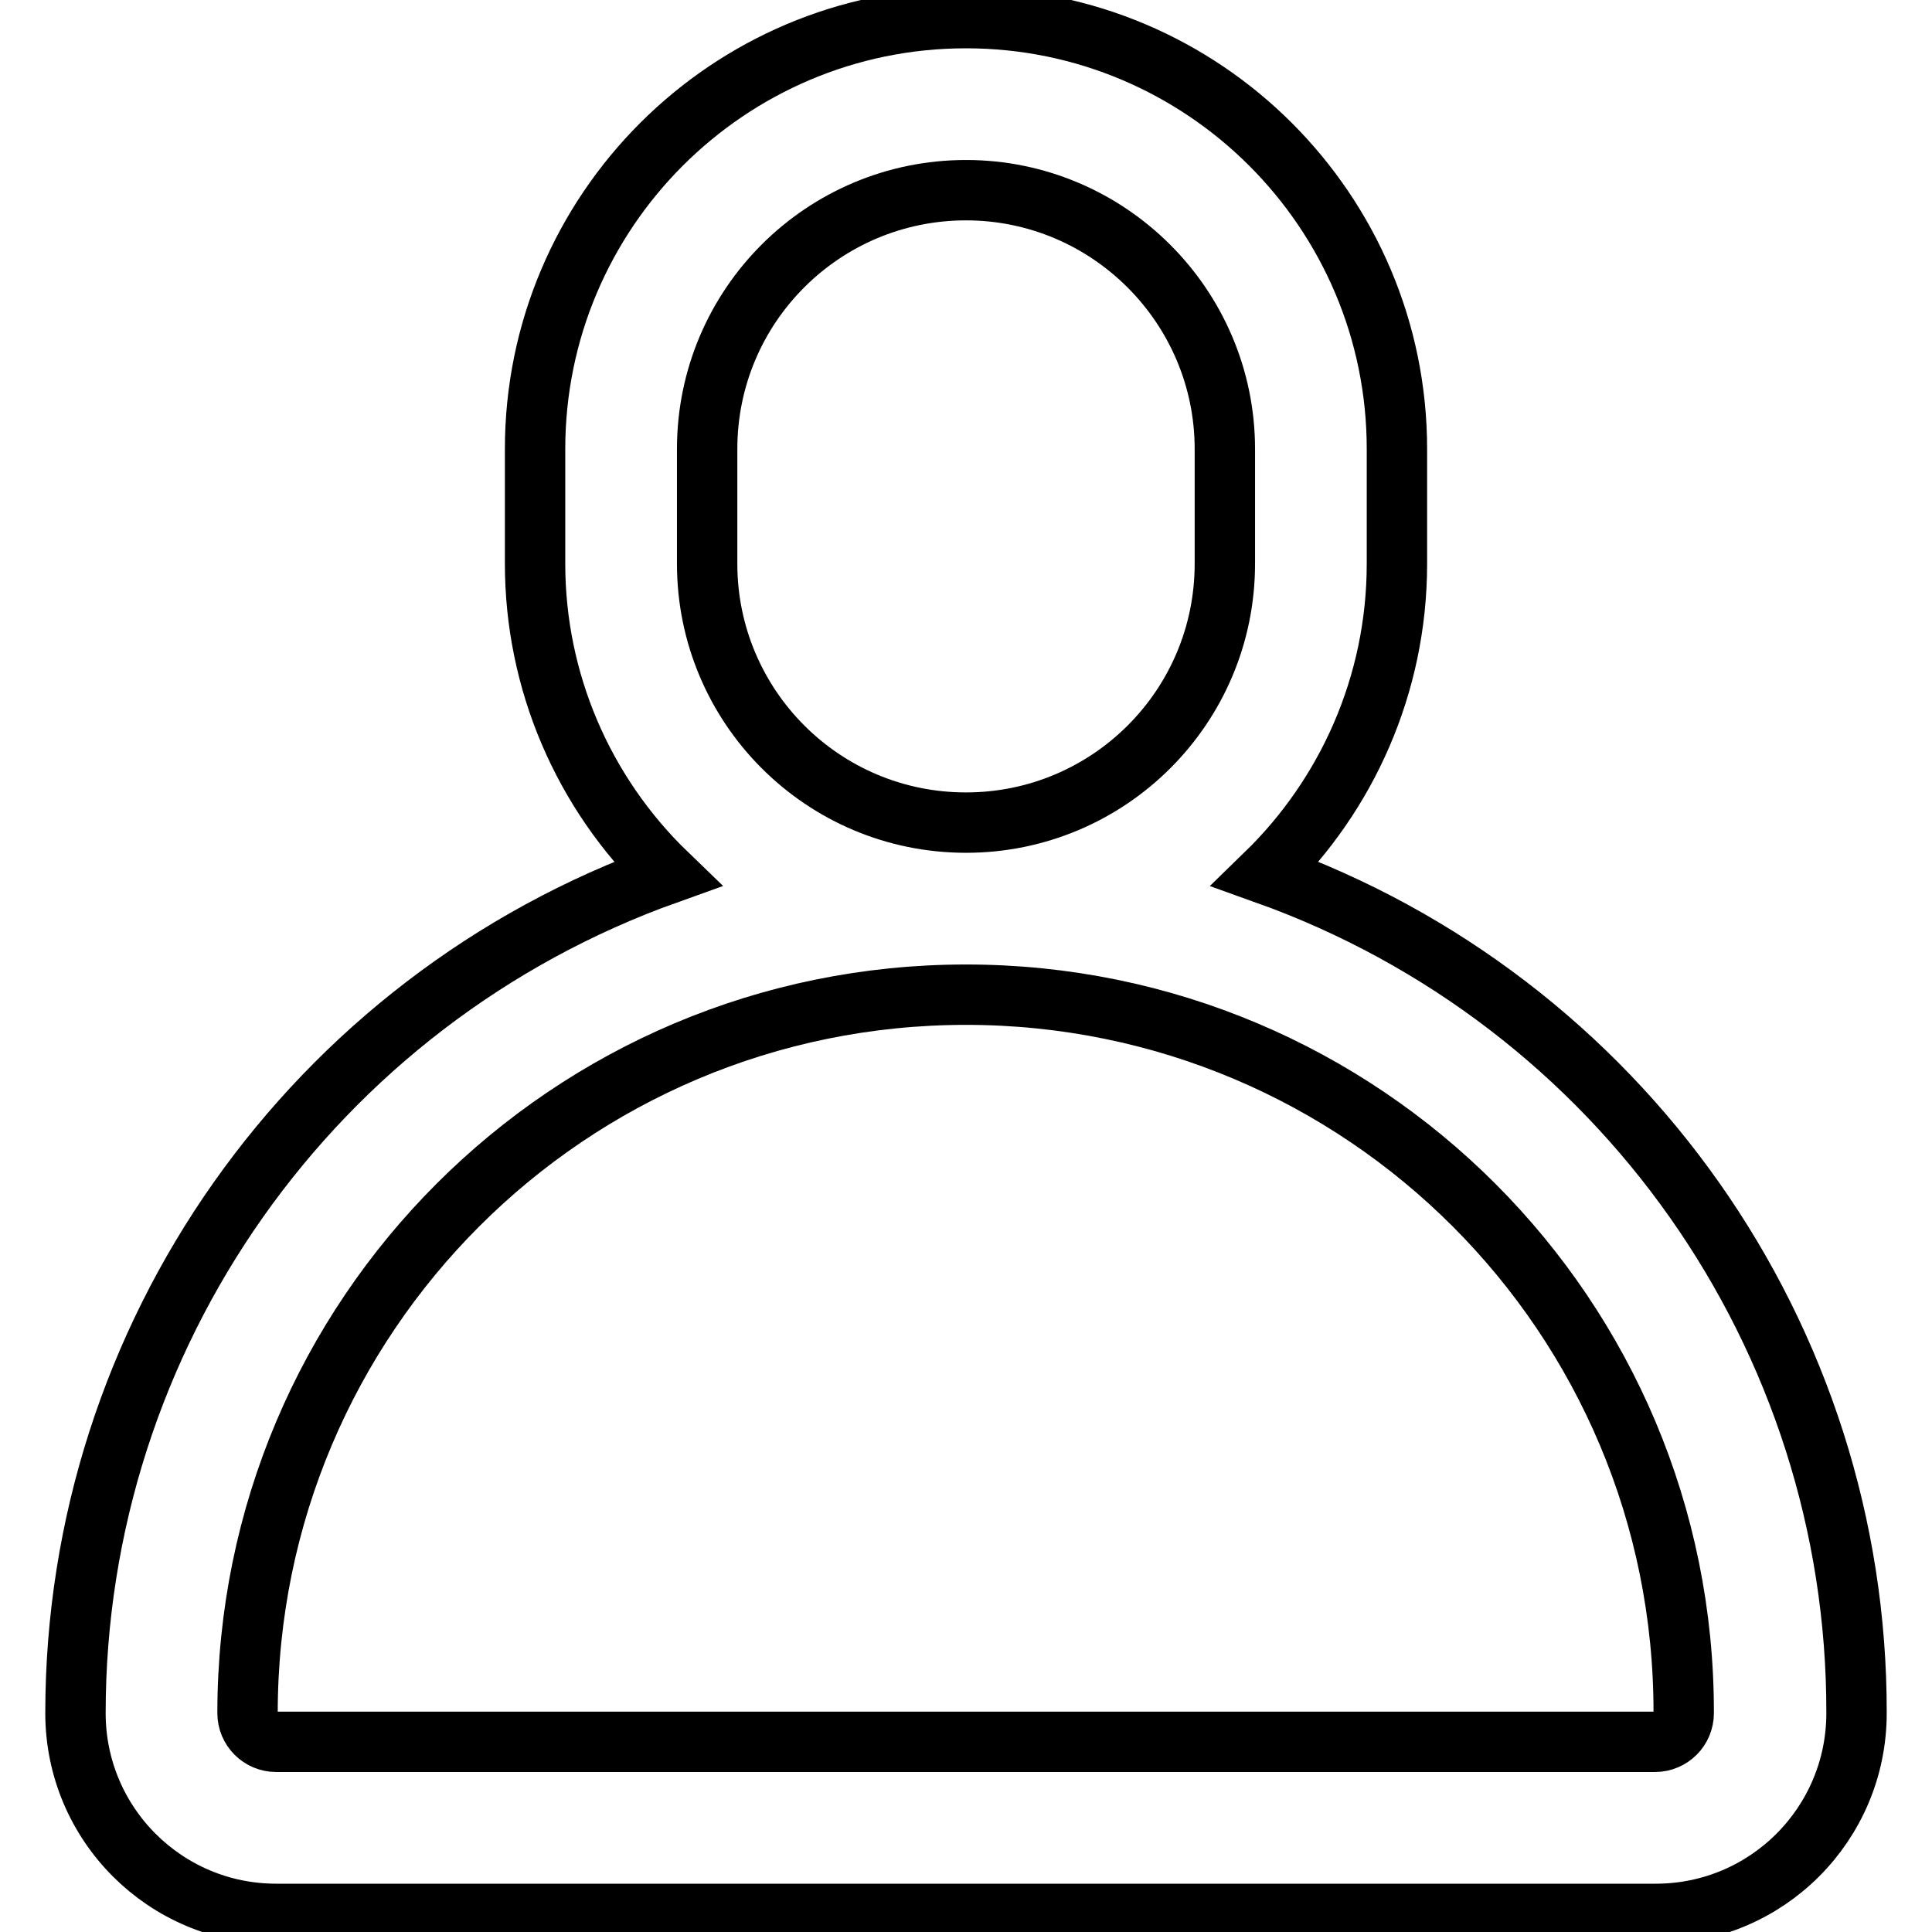
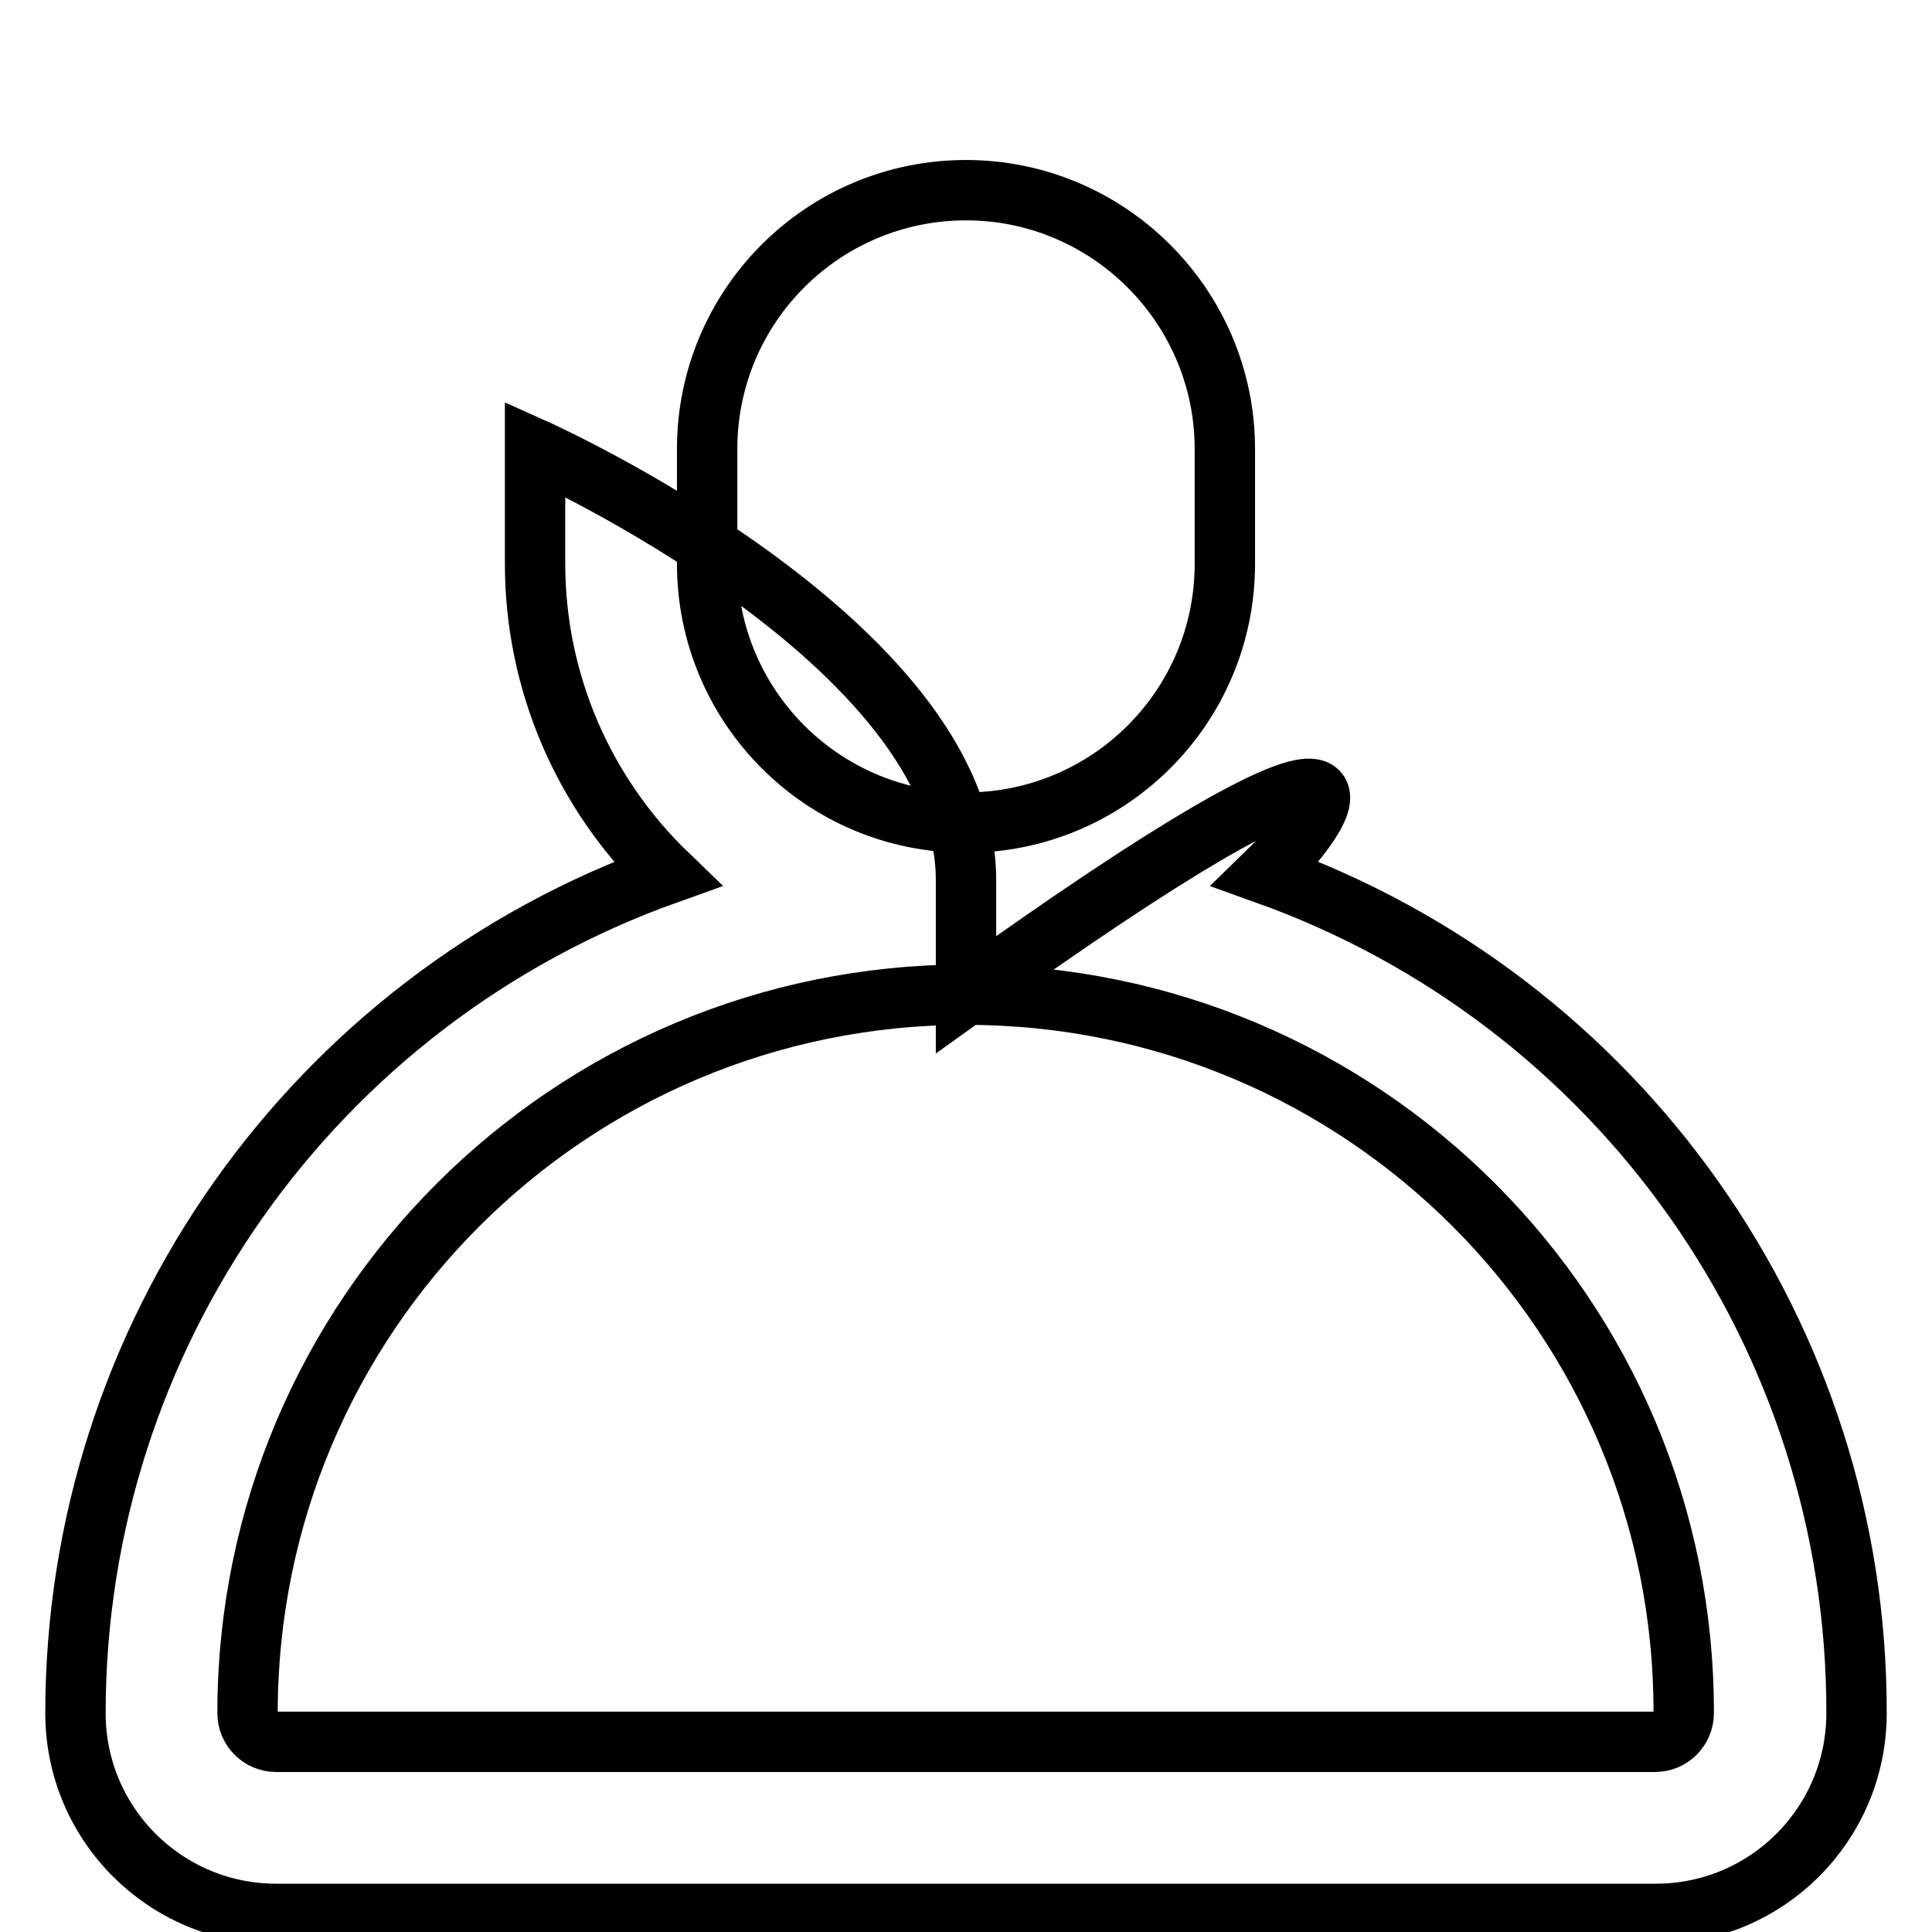
<svg xmlns="http://www.w3.org/2000/svg" version="1.1" x="0px" y="0px" viewBox="0 0 256 256" enable-background="new 0 0 256 256" xml:space="preserve">
  <g>
-     <path stroke-width="8" fill-opacity="0" stroke="#000000" d="M128,25.2c-18.9,0-34.3,15.3-34.3,34.3v15.2c0,18.9,15.3,34.3,34.3,34.3c18.9,0,34.3-15.3,34.3-34.3V59.5 C162.3,40.6,146.9,25.2,128,25.2z M167.7,115.8c47,16.8,78.4,61.3,78.3,111.2c0,14.7-11.9,26.6-26.6,26.6H36.6 C21.9,253.6,10,241.7,10,227c0-49.9,31.4-94.4,78.4-111.2C77.2,105,70.9,90.2,70.9,74.7V59.5c0-31.5,25.6-57.1,57.1-57.1 s57.1,25.6,57.1,57.1v15.2C185.1,90.8,178.4,105.4,167.7,115.8z M128,131.8c-52.6,0-95.2,42.6-95.2,95.2c0,0,0,0,0,0 c0,2.1,1.7,3.8,3.8,3.8h182.7c2.1,0,3.8-1.7,3.8-3.8C223.2,174.4,180.6,131.8,128,131.8C128,131.8,128,131.8,128,131.8z" />
+     <path stroke-width="8" fill-opacity="0" stroke="#000000" d="M128,25.2c-18.9,0-34.3,15.3-34.3,34.3v15.2c0,18.9,15.3,34.3,34.3,34.3c18.9,0,34.3-15.3,34.3-34.3V59.5 C162.3,40.6,146.9,25.2,128,25.2z M167.7,115.8c47,16.8,78.4,61.3,78.3,111.2c0,14.7-11.9,26.6-26.6,26.6H36.6 C21.9,253.6,10,241.7,10,227c0-49.9,31.4-94.4,78.4-111.2C77.2,105,70.9,90.2,70.9,74.7V59.5s57.1,25.6,57.1,57.1v15.2C185.1,90.8,178.4,105.4,167.7,115.8z M128,131.8c-52.6,0-95.2,42.6-95.2,95.2c0,0,0,0,0,0 c0,2.1,1.7,3.8,3.8,3.8h182.7c2.1,0,3.8-1.7,3.8-3.8C223.2,174.4,180.6,131.8,128,131.8C128,131.8,128,131.8,128,131.8z" />
  </g>
</svg>